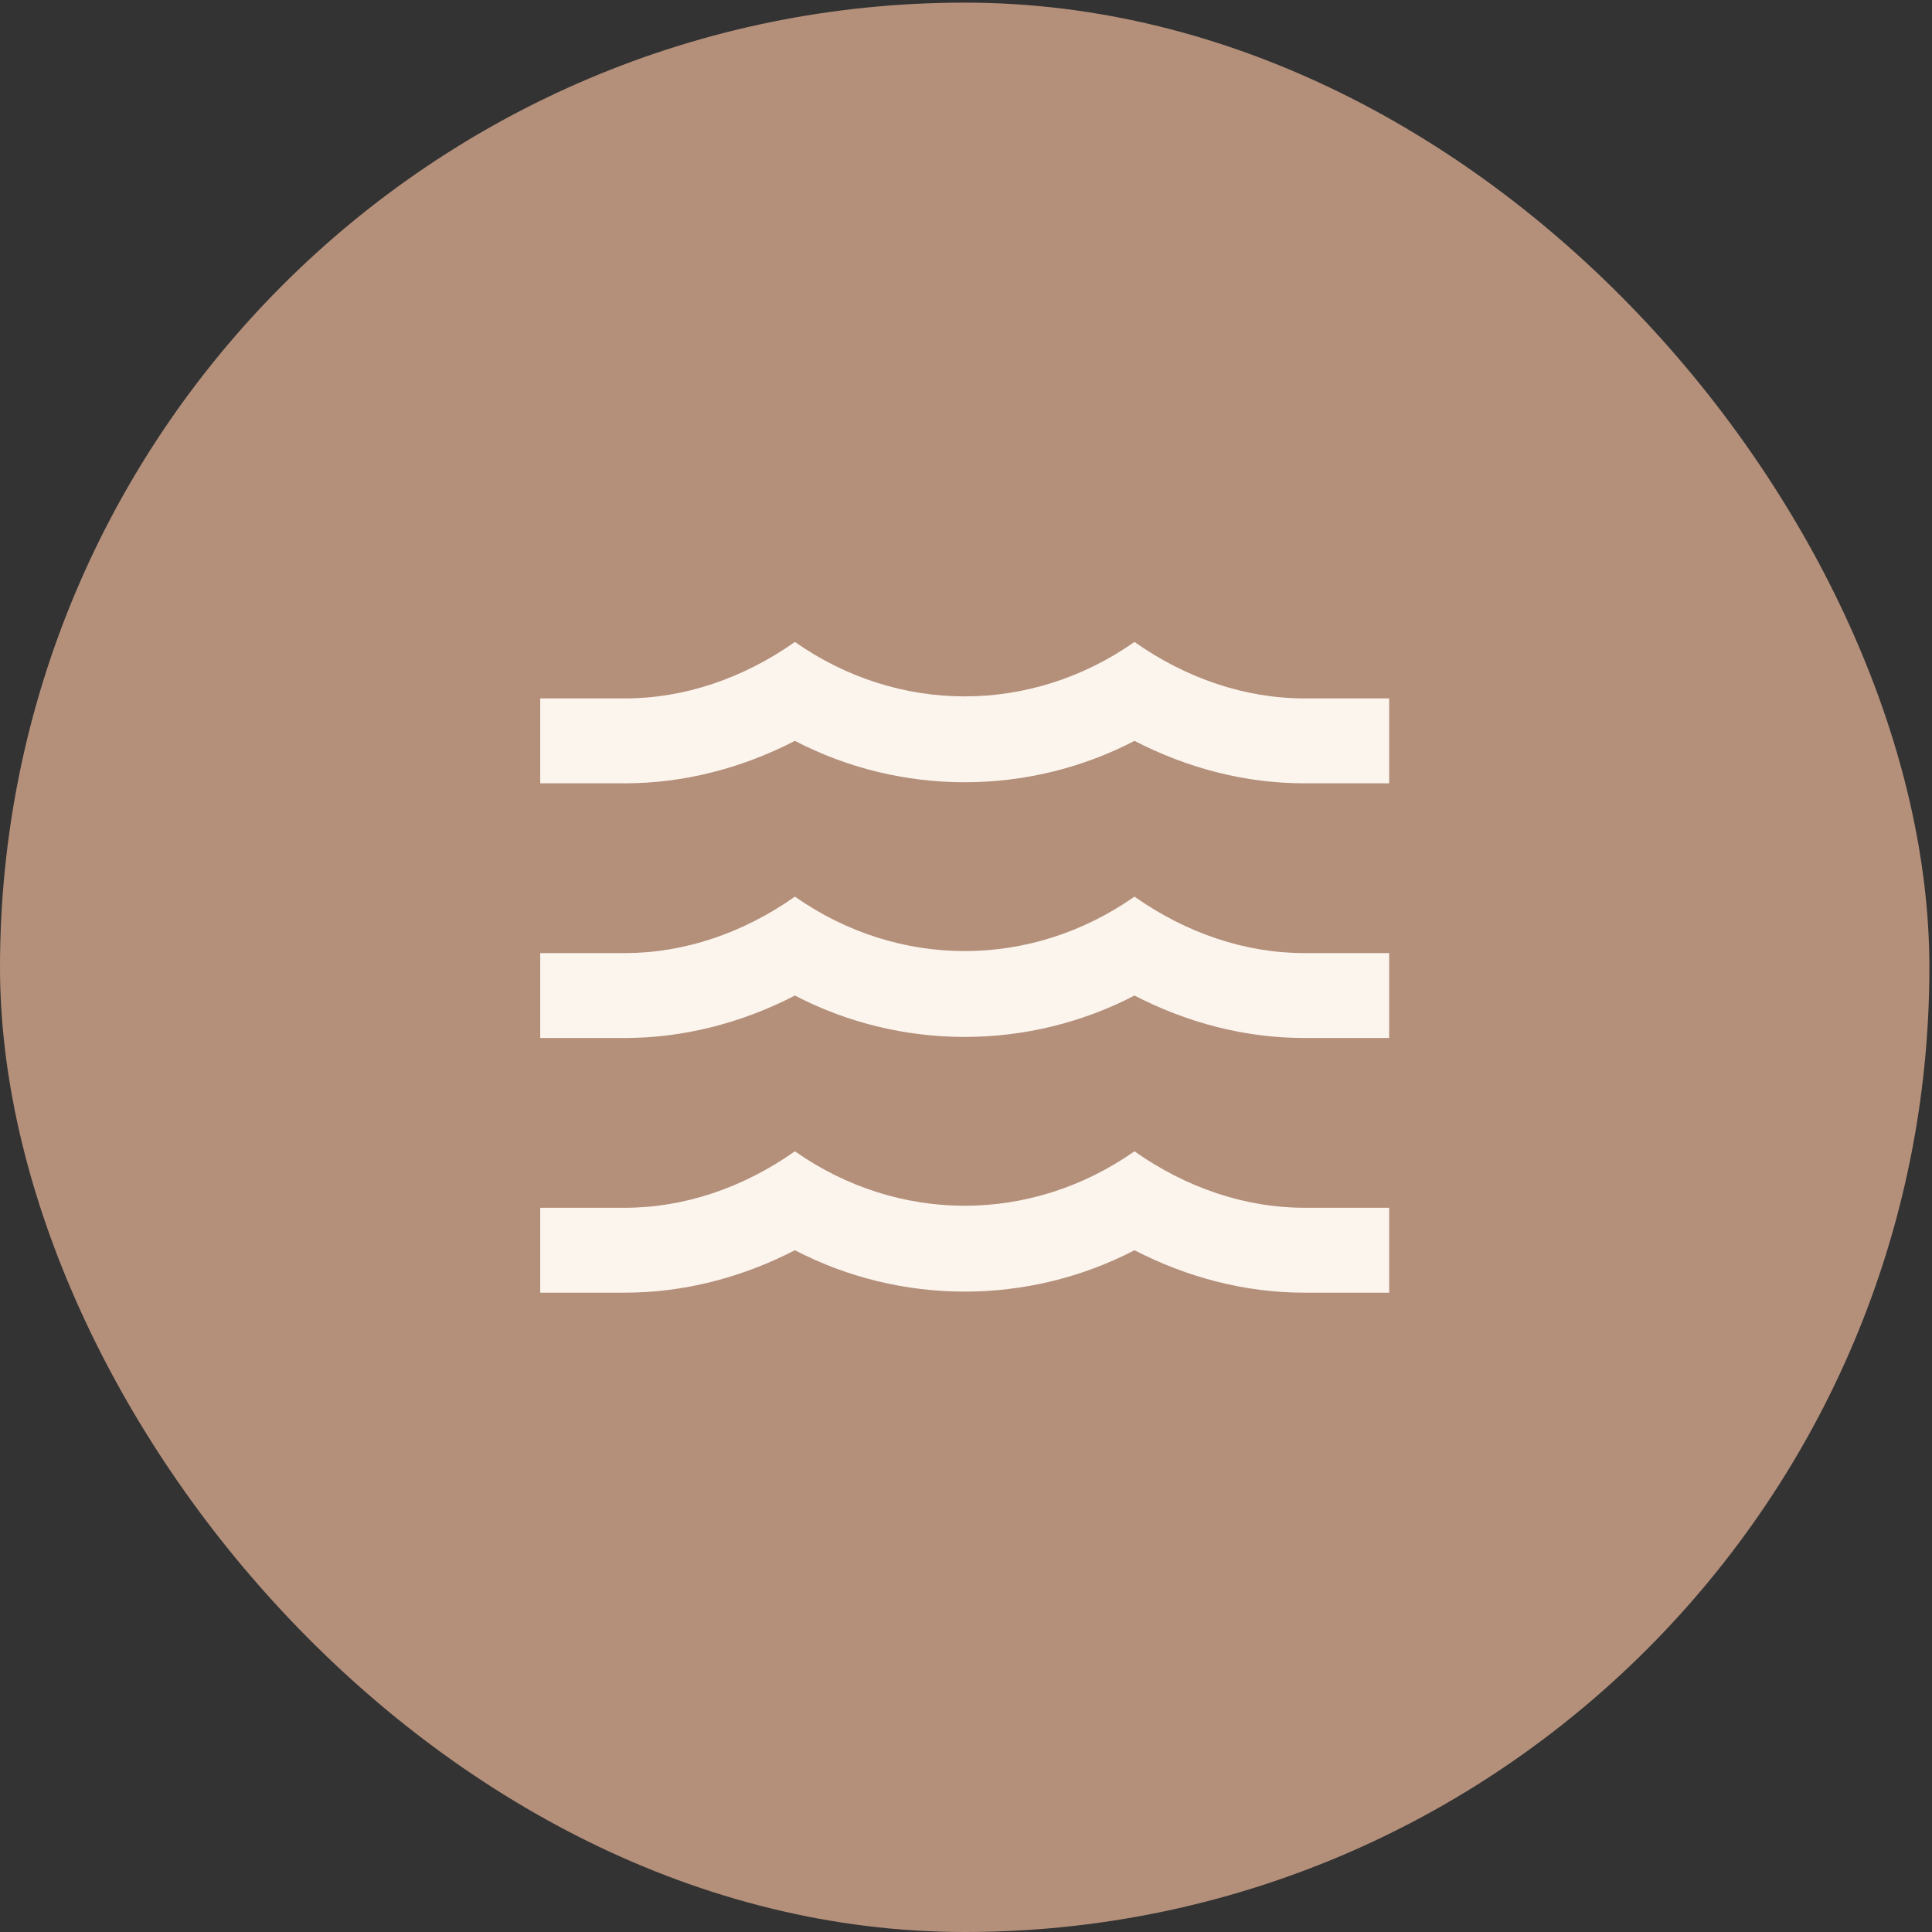
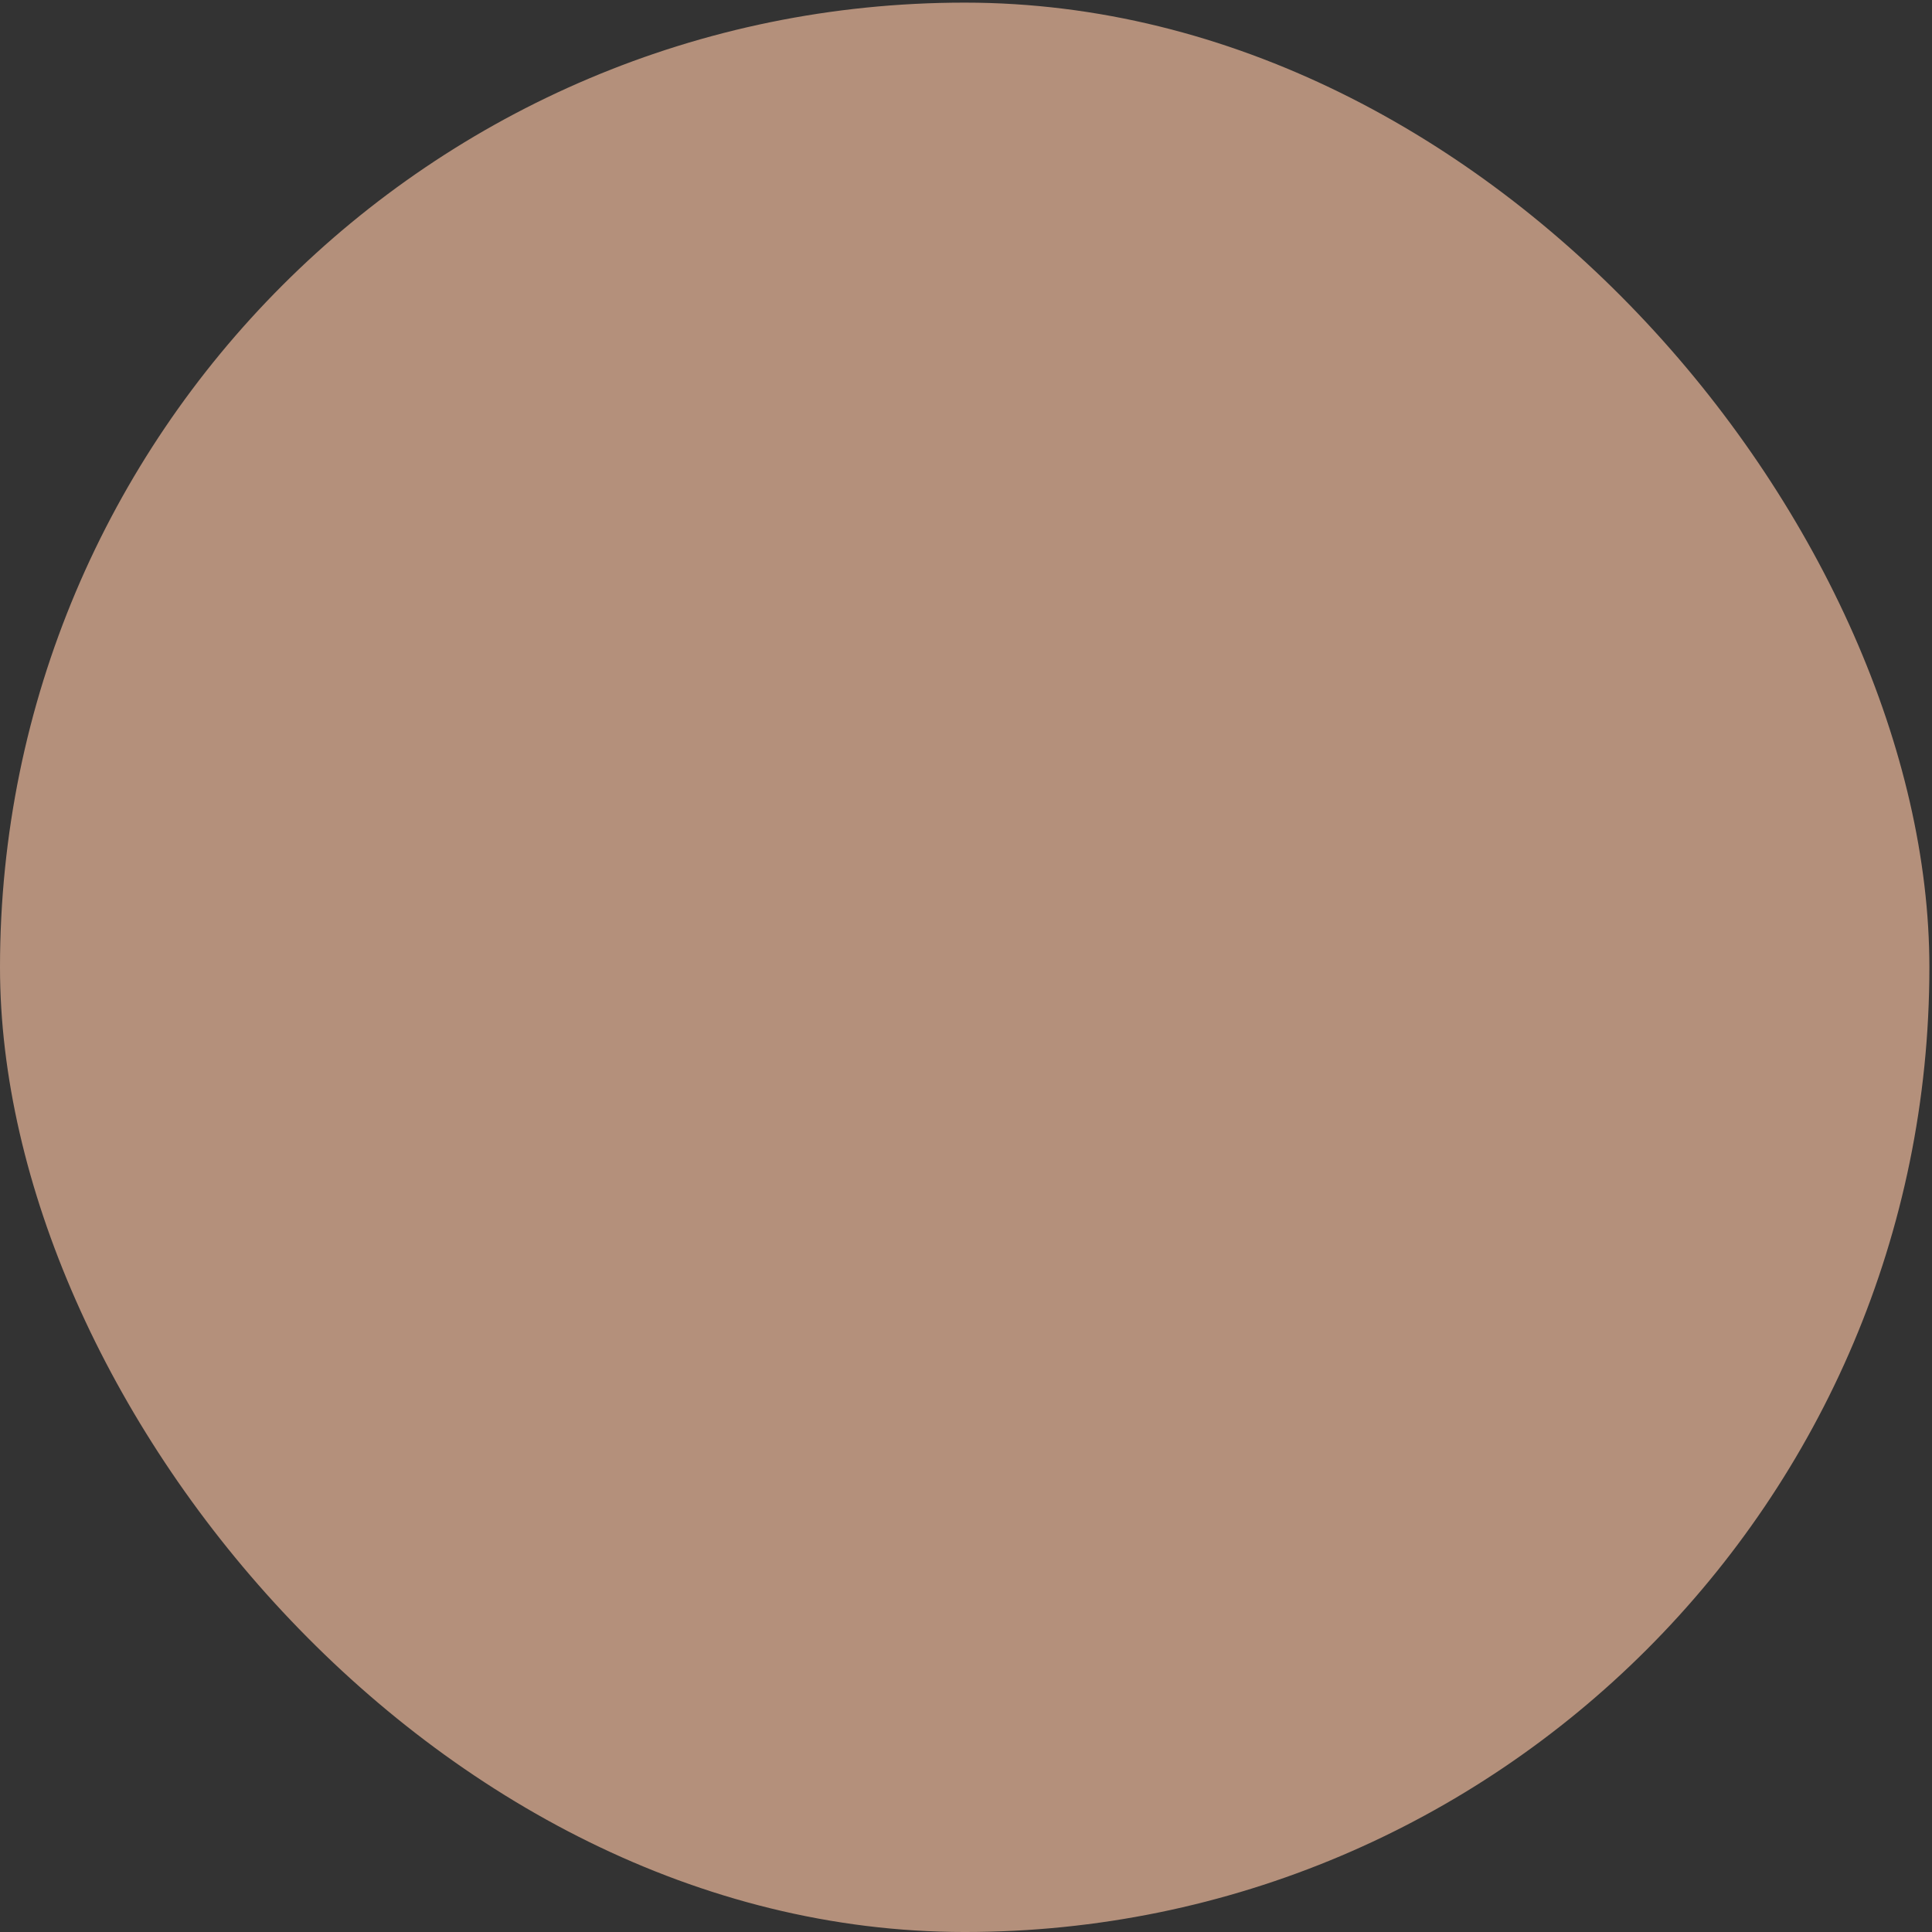
<svg xmlns="http://www.w3.org/2000/svg" width="721" height="721" viewBox="0 0 721 721" fill="none">
  <rect x="0" y="0" width="721" height="721" fill="#333333" stroke="none" />
  <rect y="0.979" width="720.023" height="720.023" rx="360.011" fill="#B4907B" />
-   <path d="M486.734 355.684H518.415V387.365H486.734C464.875 387.365 443.331 381.821 423.372 371.525C383.771 392.117 336.25 392.117 296.648 371.525C276.689 381.821 254.988 387.365 233.286 387.365H201.605V355.684H233.286C255.305 355.684 277.323 348.239 296.648 334.616C335.299 361.704 384.722 361.704 423.372 334.616C442.698 348.239 464.716 355.684 486.734 355.684ZM486.734 260.641H518.415V292.322H486.734C464.875 292.322 443.331 286.778 423.372 276.482C383.771 297.074 336.25 297.074 296.648 276.482C276.689 286.778 254.988 292.322 233.286 292.322H201.605V260.641H233.286C255.305 260.641 277.323 253.196 296.648 239.573C335.299 266.661 384.722 266.661 423.372 239.573C442.698 253.196 464.716 260.641 486.734 260.641ZM486.734 450.727H518.415V482.408H486.734C464.875 482.408 443.331 476.864 423.372 466.568C383.771 487.16 336.25 487.16 296.648 466.568C276.689 476.864 254.988 482.408 233.286 482.408H201.605V450.727H233.286C255.305 450.727 277.323 443.282 296.648 429.659C335.299 456.747 384.722 456.747 423.372 429.659C442.698 443.282 464.716 450.727 486.734 450.727Z" fill="#FCF5EE" />
</svg>